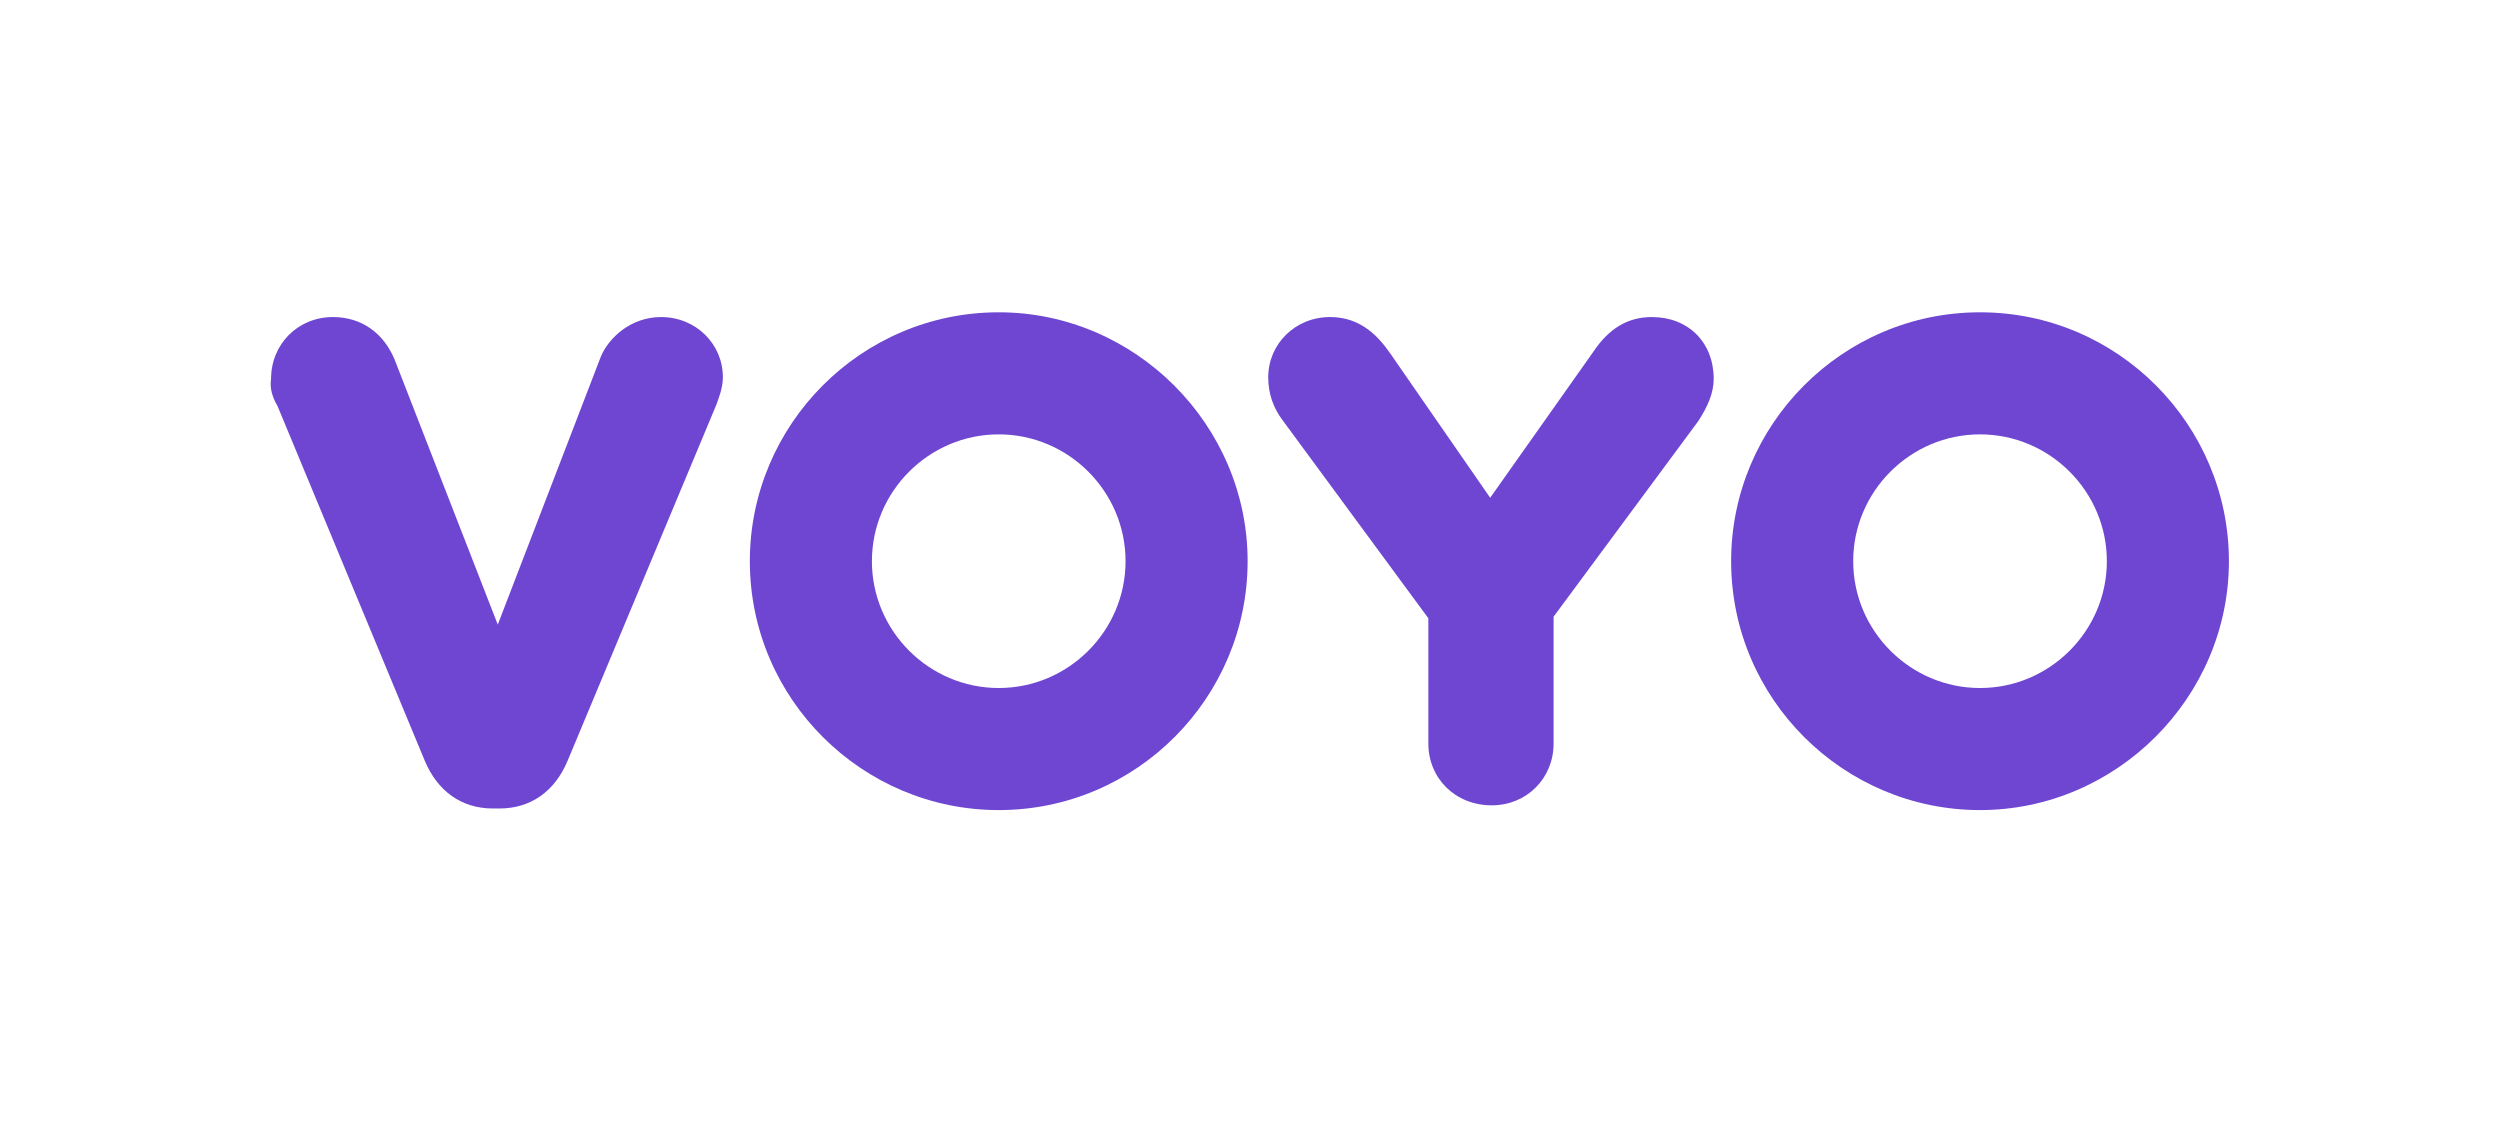
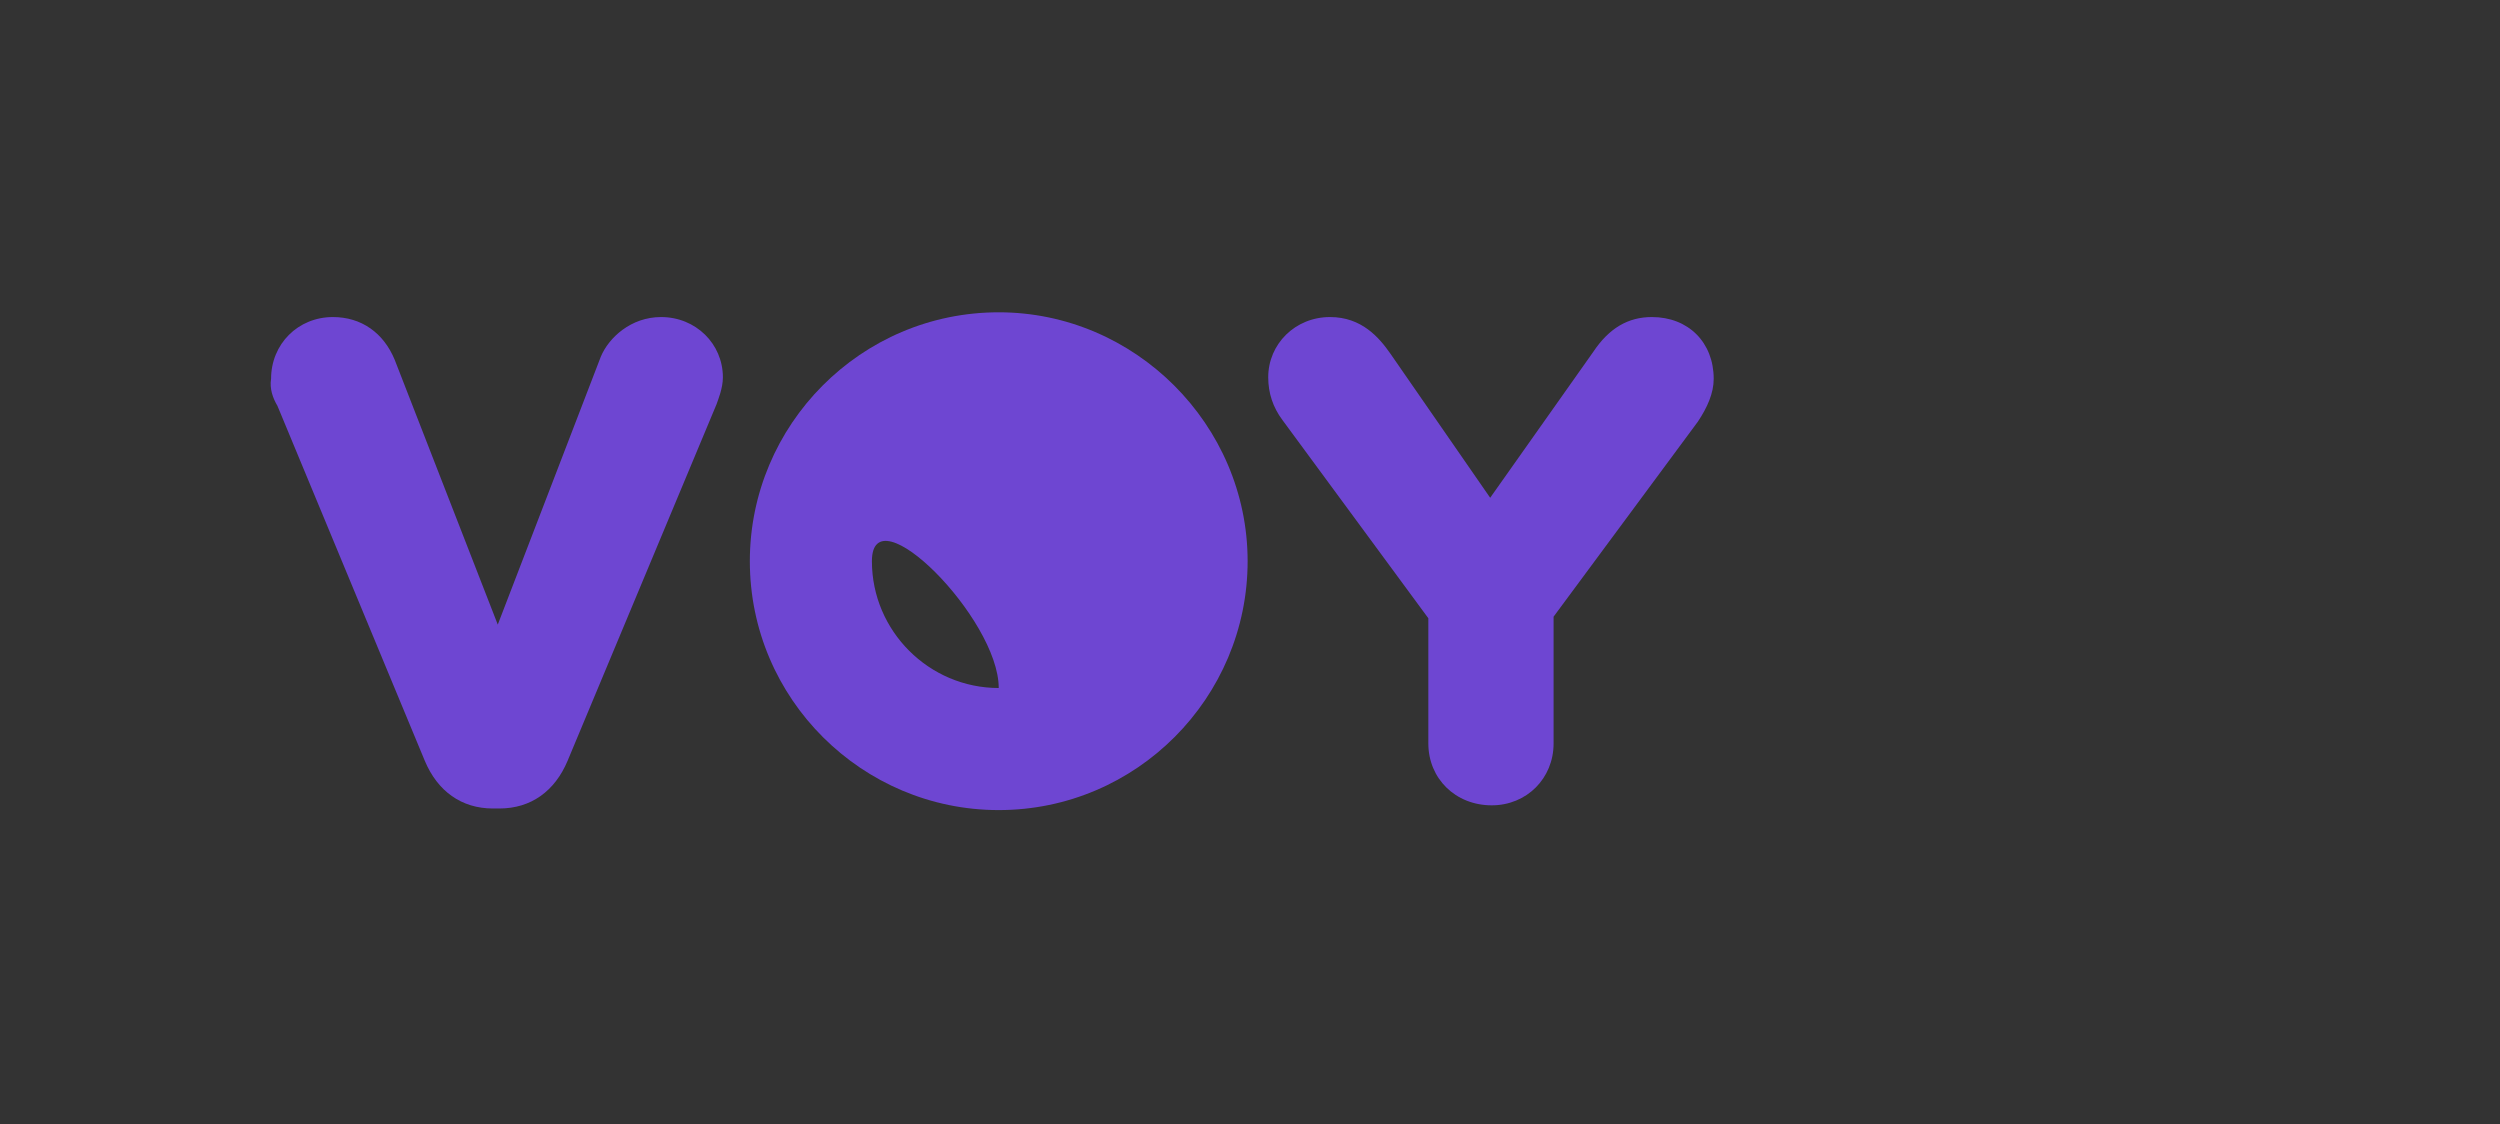
<svg xmlns="http://www.w3.org/2000/svg" xmlns:xlink="http://www.w3.org/1999/xlink" version="1.1" id="Vrstva_1" x="0px" y="0px" viewBox="0 0 157.7 70.9" style="enable-background:new 0 0 157.7 70.9;" xml:space="preserve">
  <rect x="0" y="0" width="157.7" height="70.9" fill="#333333" stroke="none" />
  <style type="text/css">
	.st0{clip-path:url(#SVGID_00000090271427339805237440000017649359640079382959_);fill:#FFFFFF;}
	.st1{fill:#6E46D2;}
</style>
  <g>
    <g>
      <g>
        <defs>
-           <rect id="SVGID_1_" x="0" y="0" width="157.7" height="70.9" />
-         </defs>
+           </defs>
        <use xlink:href="#SVGID_1_" style="overflow:visible;fill:#FFFFFF;" />
        <clipPath id="SVGID_00000139294673199969875420000014040285448907599294_">
          <use xlink:href="#SVGID_1_" style="overflow:visible;" />
        </clipPath>
-         <rect x="0" y="0" style="clip-path:url(#SVGID_00000139294673199969875420000014040285448907599294_);fill:#FFFFFF;" width="157.7" height="70.9" />
      </g>
      <g>
        <defs>
          <rect id="SVGID_00000151507473312860994630000010227622342892795060_" x="0" y="0" width="157.7" height="70.9" />
        </defs>
        <clipPath id="SVGID_00000088104263895727010280000017909885859797857978_">
          <use xlink:href="#SVGID_00000151507473312860994630000010227622342892795060_" style="overflow:visible;" />
        </clipPath>
      </g>
    </g>
    <g>
      <path class="st1" d="M17.5,25.6L26.8,48c0.8,1.9,2.3,3,4.3,3h0.4c2,0,3.5-1.1,4.3-3l9.4-22.5c0.1-0.3,0.4-1,0.4-1.7    c0-2.1-1.7-3.8-3.9-3.8c-1.9,0-3.3,1.3-3.8,2.5l-6.5,16.9l-6.5-16.7c-0.7-1.7-2.1-2.7-3.9-2.7c-2.2,0-3.9,1.7-3.9,3.9    C17,24.5,17.2,25.1,17.5,25.6z" />
      <path class="st1" d="M94.1,50.8c2.2,0,3.9-1.7,3.9-3.9v-8l9.1-12.3c0.6-0.9,1-1.8,1-2.7c0-2.3-1.6-3.9-3.9-3.9    c-1.5,0-2.7,0.7-3.7,2.2l-6.5,9.2l-6.3-9.1c-0.7-1-1.8-2.3-3.8-2.3c-2.2,0-3.9,1.7-3.9,3.8c0,1,0.3,1.9,0.9,2.7L90.1,39v7.9    C90.1,49.1,91.8,50.8,94.1,50.8z" />
-       <path class="st1" d="M63,19.7c-8.7,0-15.7,7.1-15.7,15.7c0,8.7,7.1,15.7,15.7,15.7c8.7,0,15.7-7.1,15.7-15.7    C78.7,26.8,71.6,19.7,63,19.7z M63,43.4c-4.4,0-8-3.6-8-8s3.6-8,8-8s8,3.6,8,8S67.4,43.4,63,43.4z" />
-       <path class="st1" d="M124.9,19.7c-8.7,0-15.7,7.1-15.7,15.7c0,8.7,7.1,15.7,15.7,15.7s15.7-7.1,15.7-15.7    C140.6,26.8,133.6,19.7,124.9,19.7z M124.9,43.4c-4.4,0-8-3.6-8-8s3.6-8,8-8s8,3.6,8,8S129.3,43.4,124.9,43.4z" />
+       <path class="st1" d="M63,19.7c-8.7,0-15.7,7.1-15.7,15.7c0,8.7,7.1,15.7,15.7,15.7c8.7,0,15.7-7.1,15.7-15.7    C78.7,26.8,71.6,19.7,63,19.7z M63,43.4c-4.4,0-8-3.6-8-8s8,3.6,8,8S67.4,43.4,63,43.4z" />
    </g>
  </g>
</svg>